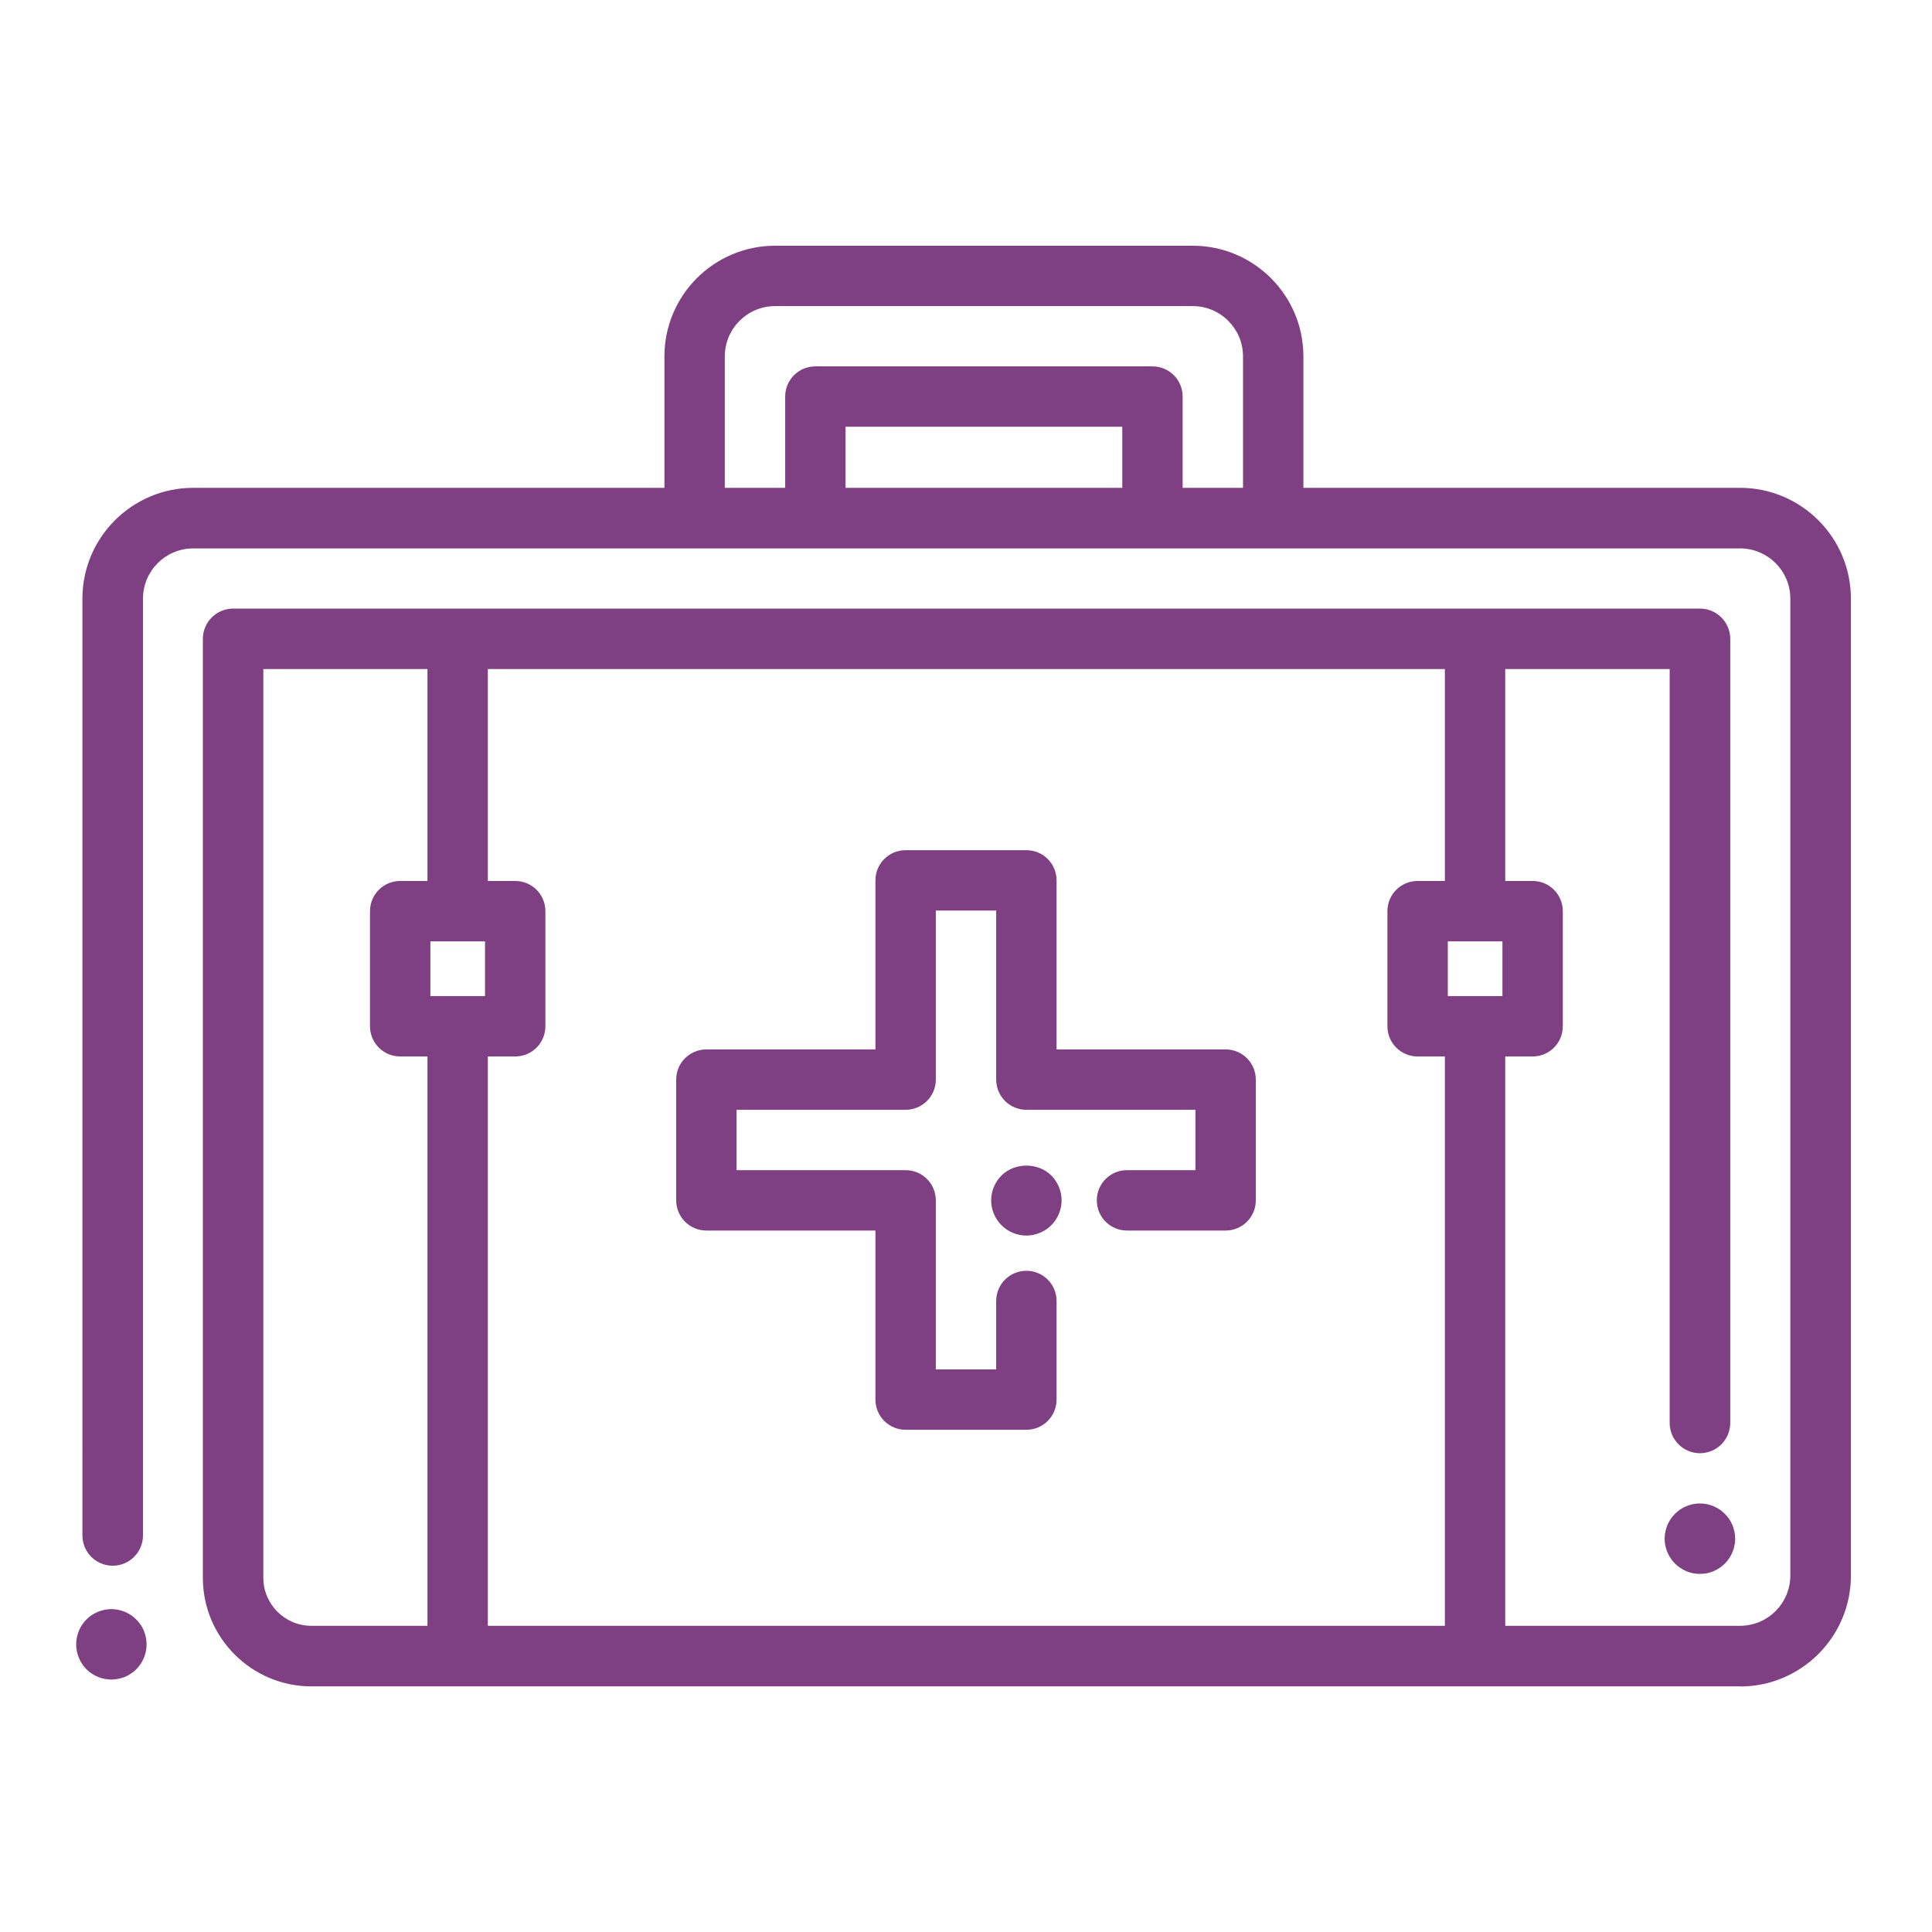
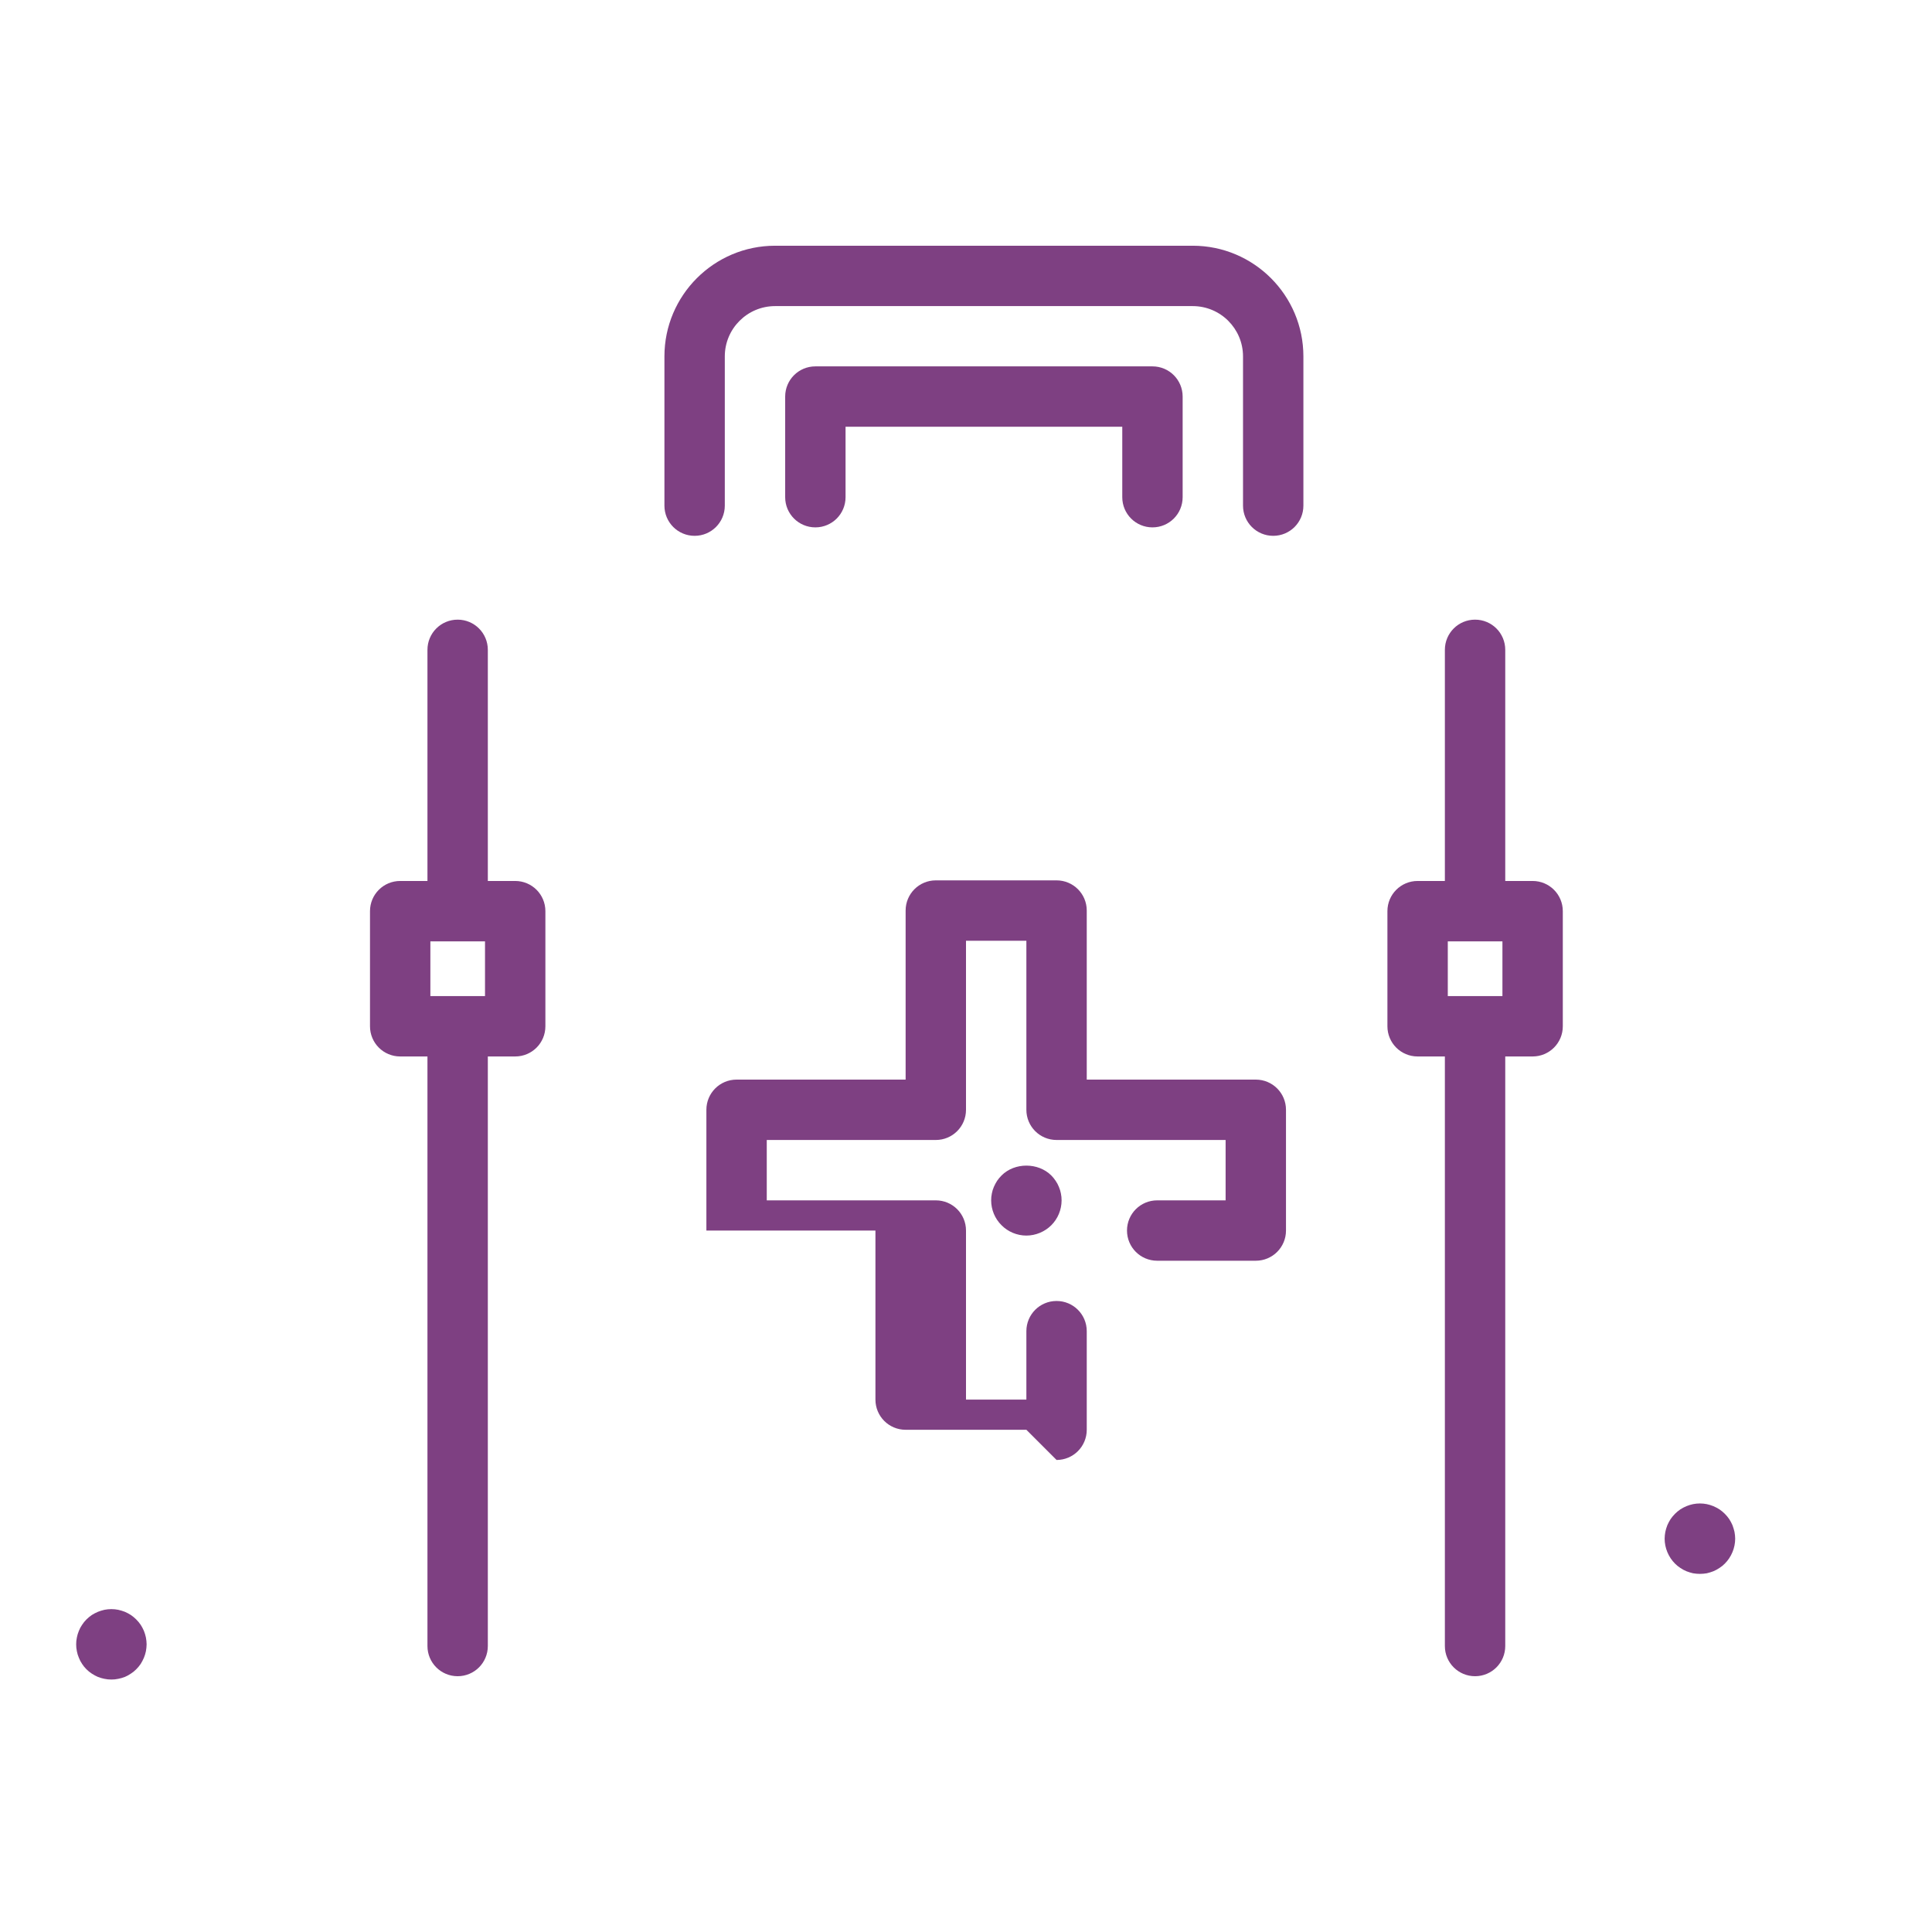
<svg xmlns="http://www.w3.org/2000/svg" id="Layer_1" viewBox="0 0 192 192">
  <defs>
    <style>.cls-1{fill:#7e4082;stroke-width:0px;}</style>
  </defs>
  <path class="cls-1" d="M11.07,166.91c-.23,0-.46-.02-.69-.07-.22-.04-.44-.11-.65-.19-.21-.09-.42-.2-.61-.33-.19-.12-.37-.27-.53-.43s-.31-.34-.43-.53c-.13-.19-.24-.4-.32-.61-.09-.21-.16-.43-.2-.65-.05-.23-.07-.46-.07-.69s.02-.45.07-.68c.04-.22.11-.44.2-.66.08-.21.19-.41.32-.6.12-.19.27-.37.43-.53.16-.16.34-.31.53-.44.19-.12.4-.23.61-.32.21-.08.43-.15.65-.2.46-.09.92-.09,1.37,0,.22.05.45.12.66.2.21.09.41.2.6.32.19.13.37.28.53.44.16.16.31.34.44.53.12.19.23.39.32.6.09.22.15.44.2.66.04.23.07.46.07.68s-.03.46-.07.69c-.05.22-.11.44-.2.65s-.2.42-.32.61c-.13.19-.28.37-.44.53-.16.16-.34.31-.53.43-.19.13-.39.24-.6.33-.21.08-.44.15-.66.19-.22.05-.45.07-.68.07Z" />
-   <path class="cls-1" d="M172.93,167.59H30.95c-5.95,0-10.79-4.84-10.79-10.79V63.49c0-1.66,1.35-3.01,3.01-3.01h145.77c1.66,0,3.01,1.35,3.01,3.01v77.92c0,1.66-1.35,3.01-3.01,3.01s-3.01-1.35-3.01-3.01v-74.92H26.17v90.31c0,2.63,2.14,4.77,4.77,4.77h141.99c2.75,0,4.99-2.24,4.99-4.99V59.49c0-2.75-2.24-4.99-4.99-4.99H19.2c-2.75,0-4.99,2.24-4.99,4.99v93.1c0,1.66-1.35,3.01-3.01,3.01s-3.01-1.35-3.01-3.01V59.49c0-6.07,4.94-11.01,11.01-11.01h153.73c6.07,0,11.01,4.94,11.01,11.01v97.1c0,6.07-4.94,11.01-11.01,11.01Z" />
  <path class="cls-1" d="M146.59,166.58c-1.66,0-3-1.34-3-3v-59.34c0-1.66,1.34-3,3-3s3,1.34,3,3v59.34c0,1.66-1.34,3-3,3Z" />
  <path class="cls-1" d="M146.59,90.57c-1.66,0-3-1.34-3-3v-22.99c0-1.66,1.34-3,3-3s3,1.34,3,3v22.99c0,1.66-1.34,3-3,3Z" />
  <path class="cls-1" d="M152.31,104.99h-11.43c-1.66,0-3-1.34-3-3v-11.44c0-1.66,1.34-3,3-3h11.43c1.66,0,3,1.34,3,3v11.44c0,1.66-1.34,3-3,3ZM143.88,98.99h5.43v-5.44h-5.43v5.44Z" />
  <path class="cls-1" d="M45.48,166.58c-1.66,0-3-1.34-3-3v-59.34c0-1.66,1.34-3,3-3s3,1.34,3,3v59.34c0,1.66-1.34,3-3,3Z" />
  <path class="cls-1" d="M45.48,90.57c-1.66,0-3-1.34-3-3v-22.99c0-1.66,1.34-3,3-3s3,1.34,3,3v22.99c0,1.66-1.34,3-3,3Z" />
  <path class="cls-1" d="M51.2,104.99h-11.43c-1.66,0-3-1.34-3-3v-11.44c0-1.66,1.34-3,3-3h11.43c1.66,0,3,1.34,3,3v11.44c0,1.66-1.34,3-3,3ZM42.77,98.99h5.43v-5.44h-5.43v5.44Z" />
  <path class="cls-1" d="M126.53,53.25c-1.66,0-3-1.34-3-3v-14.83c0-2.76-2.24-5-5-5h-41.5c-2.76,0-5,2.24-5,5v14.83c0,1.66-1.34,3-3,3s-3-1.34-3-3v-14.83c0-6.07,4.93-11,11-11h41.5c6.07,0,11,4.93,11,11v14.83c0,1.66-1.34,3-3,3Z" />
  <path class="cls-1" d="M114.53,52.41c-1.66,0-3-1.34-3-3v-7h-27.5v7c0,1.66-1.34,3-3,3s-3-1.34-3-3v-10c0-1.66,1.34-3,3-3h33.5c1.66,0,3,1.34,3,3v10c0,1.66-1.34,3-3,3Z" />
  <path class="cls-1" d="M168.93,156.41c-.22,0-.45-.02-.68-.06-.22-.05-.44-.12-.65-.2-.22-.09-.42-.2-.61-.33-.19-.12-.37-.27-.53-.43-.65-.65-1.03-1.56-1.03-2.48,0-.22.03-.46.07-.68.05-.22.11-.44.2-.66.09-.21.2-.41.32-.6.13-.19.28-.37.44-.53.16-.16.34-.31.53-.44.19-.12.39-.23.61-.32.21-.09.43-.15.65-.2.45-.09.92-.09,1.37,0,.22.05.44.11.65.2s.42.2.61.32c.19.13.37.28.53.44.16.16.31.34.44.53.12.19.23.39.32.6.08.22.15.44.2.66.04.22.07.46.07.68,0,.92-.38,1.83-1.03,2.48-.16.16-.34.31-.53.43-.19.13-.4.24-.61.33-.21.08-.43.15-.65.2-.23.04-.46.06-.69.06Z" />
  <path class="cls-1" d="M102,122.79c-.92,0-1.82-.37-2.47-1.03-.66-.65-1.03-1.55-1.03-2.47,0-.23.02-.46.07-.69.04-.22.11-.44.2-.65s.2-.41.32-.6c.13-.19.28-.37.44-.53,1.3-1.31,3.64-1.31,4.95,0,.16.16.3.34.43.53.13.19.24.39.32.6.09.21.16.43.2.65.05.23.07.46.07.69,0,.92-.37,1.82-1.02,2.47s-1.56,1.03-2.48,1.03Z" />
-   <path class="cls-1" d="M102,142.09h-12c-1.66,0-3-1.34-3-3v-16.8h-16.8c-1.66,0-3-1.34-3-3v-12c0-1.66,1.34-3,3-3h16.8v-16.8c0-1.66,1.34-3,3-3h12c1.66,0,3,1.34,3,3v16.8h16.8c1.66,0,3,1.34,3,3v12c0,1.66-1.34,3-3,3h-9.8c-1.66,0-3-1.34-3-3s1.34-3,3-3h6.8v-6h-16.8c-1.66,0-3-1.34-3-3v-16.8h-6v16.8c0,1.66-1.34,3-3,3h-16.8v6h16.8c1.66,0,3,1.34,3,3v16.8h6v-6.8c0-1.66,1.34-3,3-3s3,1.34,3,3v9.8c0,1.66-1.34,3-3,3Z" />
+   <path class="cls-1" d="M102,142.09h-12c-1.66,0-3-1.34-3-3v-16.8h-16.8v-12c0-1.66,1.34-3,3-3h16.8v-16.8c0-1.66,1.34-3,3-3h12c1.66,0,3,1.34,3,3v16.8h16.8c1.66,0,3,1.34,3,3v12c0,1.66-1.34,3-3,3h-9.8c-1.66,0-3-1.34-3-3s1.34-3,3-3h6.8v-6h-16.8c-1.66,0-3-1.34-3-3v-16.8h-6v16.8c0,1.66-1.34,3-3,3h-16.8v6h16.8c1.66,0,3,1.34,3,3v16.8h6v-6.8c0-1.66,1.34-3,3-3s3,1.34,3,3v9.8c0,1.66-1.34,3-3,3Z" />
</svg>